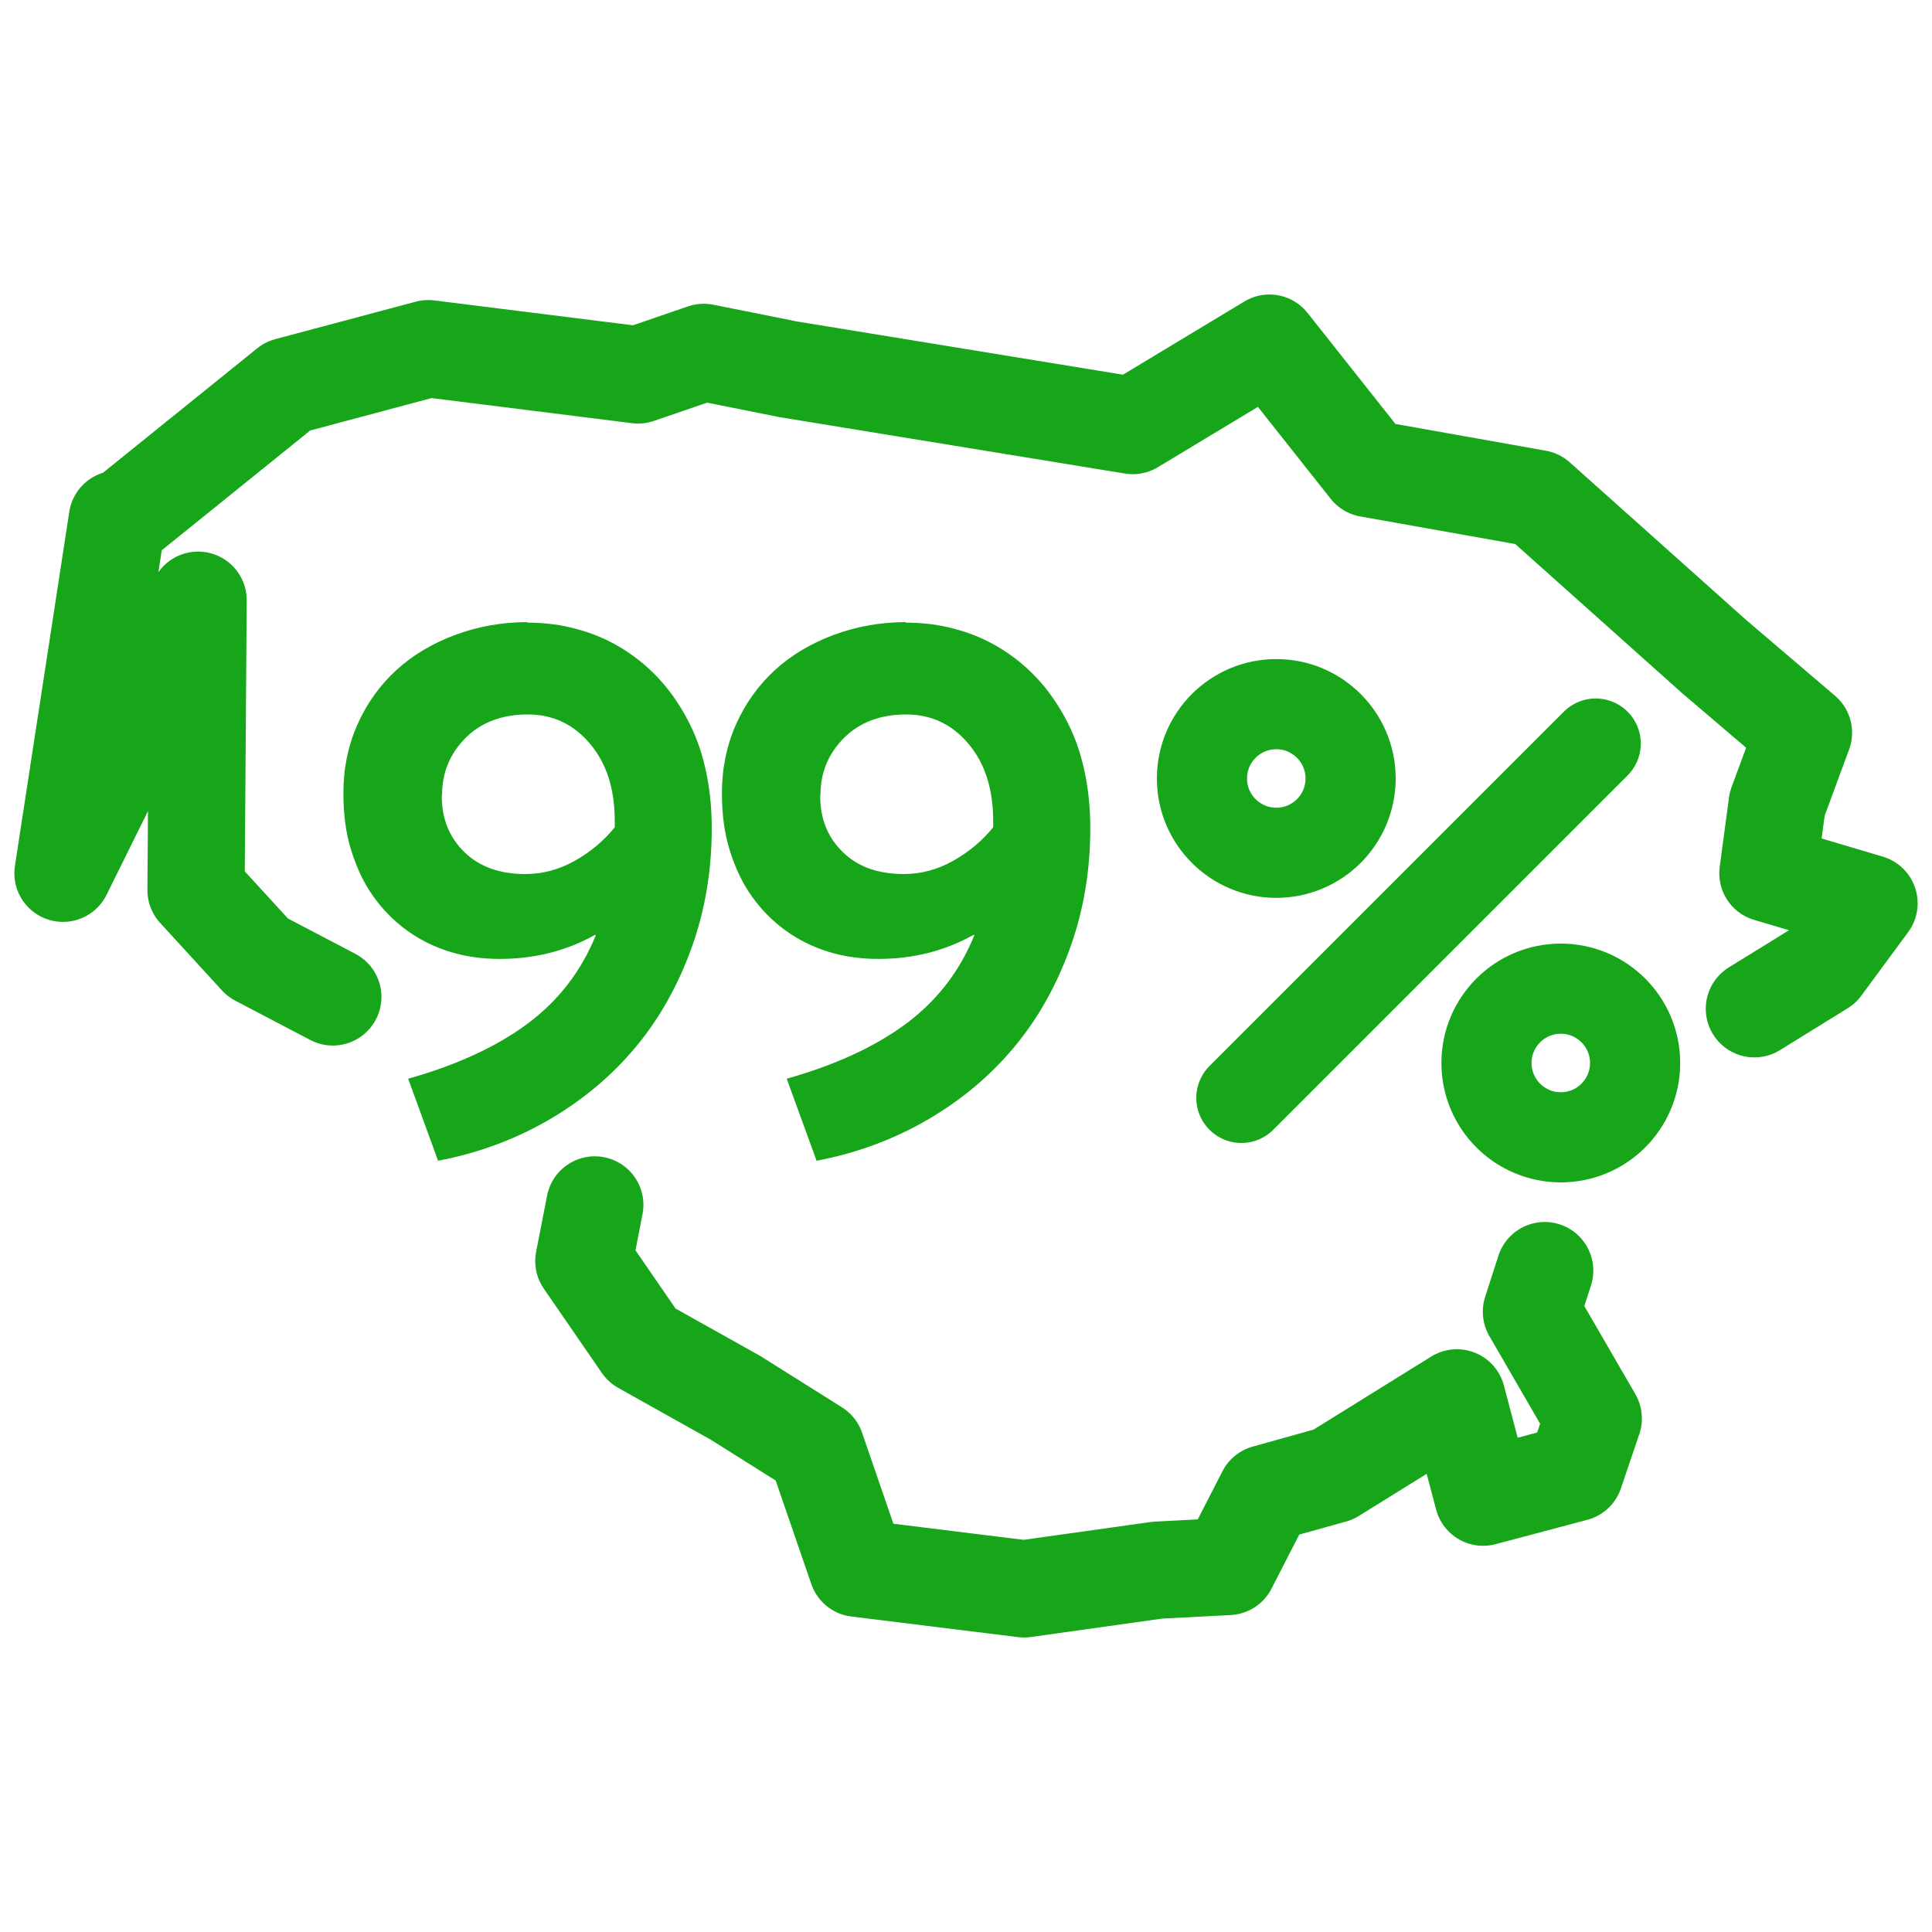
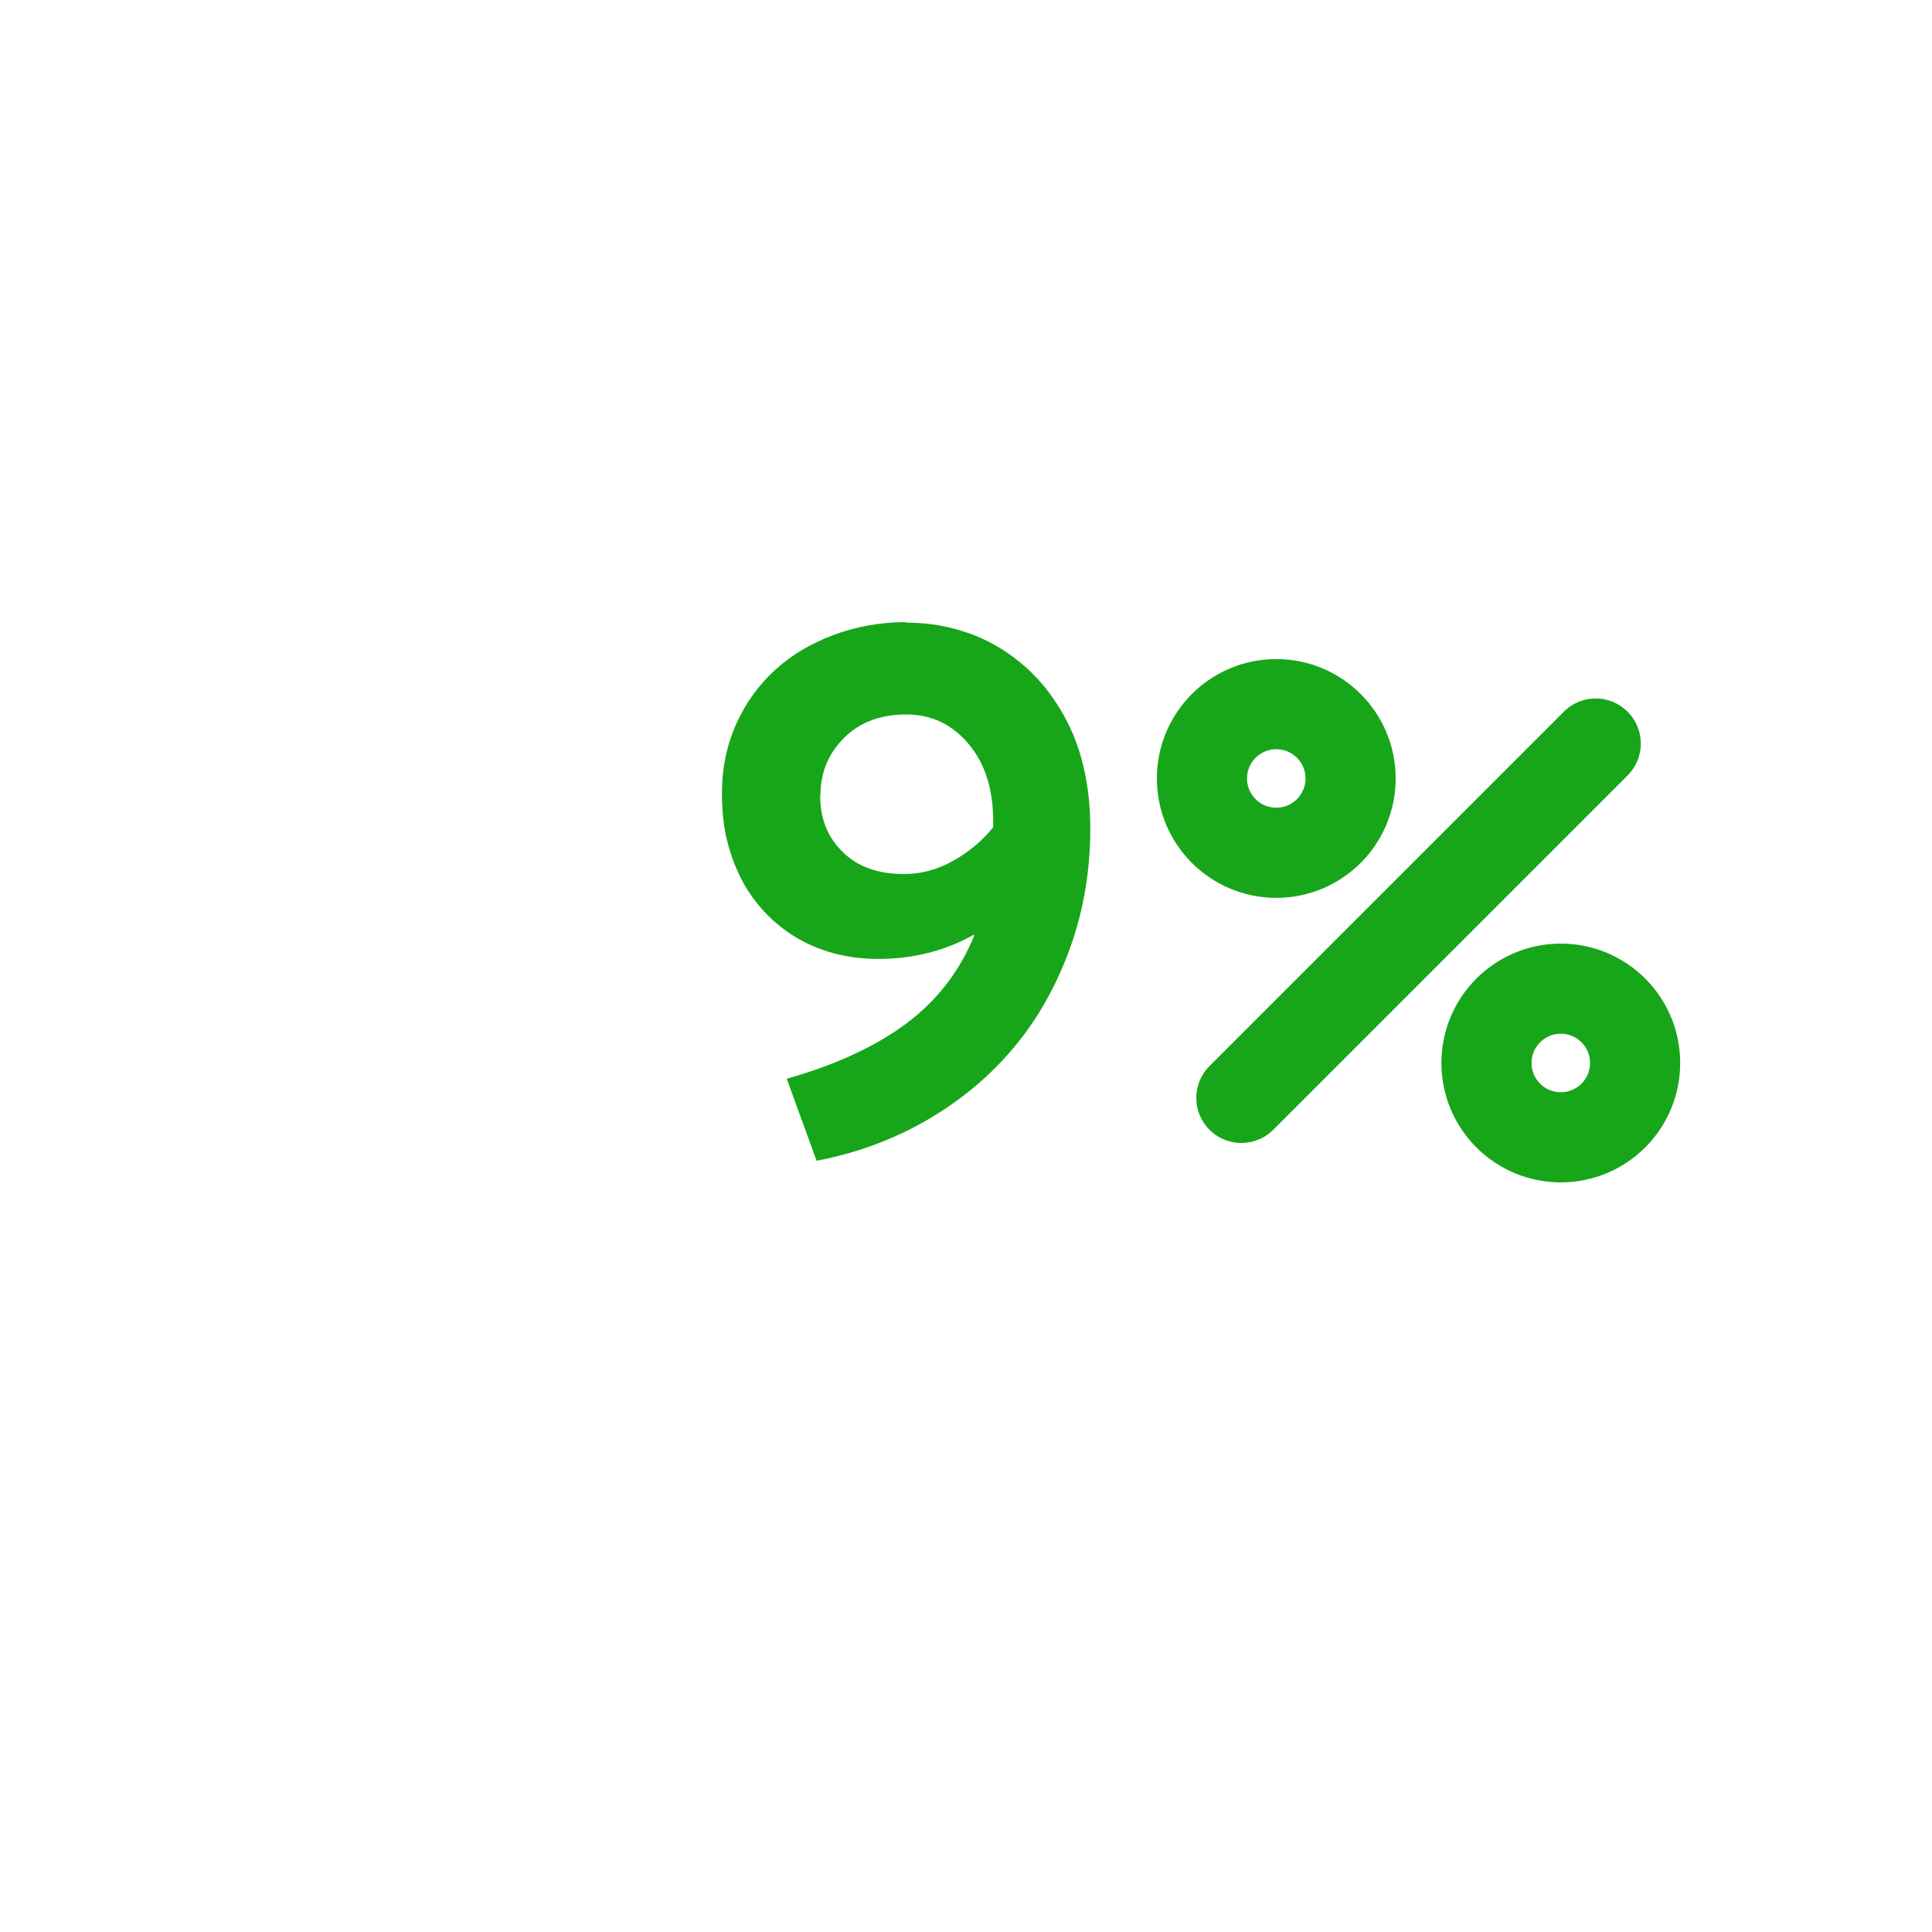
<svg xmlns="http://www.w3.org/2000/svg" id="Layer_1" viewBox="0 0 150 150">
  <defs>
    <style>.cls-1{stroke-width:7px;}.cls-1,.cls-2{fill:none;stroke:#17a61a;stroke-linecap:round;stroke-linejoin:round;}.cls-2{stroke-width:7.55px;}.cls-3{fill:#17a61a;}</style>
  </defs>
-   <polyline class="cls-2" points="119.93 98.65 118.9 101.84 123.7 110.13 122.27 114.35 115.15 116.24 113.11 108.53 103.51 114.49 98.27 115.95 95.36 121.62 89.84 121.91 79.51 123.36 66.56 121.76 63.36 112.46 57.11 108.53 49.84 104.46 45.33 97.91 46.18 93.55" />
-   <polyline class="cls-2" points="25.84 77.4 20.02 74.35 15.22 69.11 15.38 46.6 4.89 67.8 9.11 40.31 9.54 40.31 22.34 29.98 33.25 27.07 49.54 29.11 54.64 27.36 61.18 28.67 87.95 33.04 98.56 26.64 106.27 36.38 119.36 38.71 133.09 50.98 140.02 56.89 137.98 62.42 137.26 67.8 145.11 70.13 141.47 75.07 136.21 78.32" />
-   <path class="cls-3" d="M40.87,48.34c1.16,0,2.3.11,3.4.37s2.13.62,3.09,1.11,1.84,1.08,2.66,1.78c.82.71,1.56,1.5,2.21,2.41.65.91,1.22,1.9,1.67,2.95.45,1.05.79,2.21,1.02,3.46.23,1.25.34,2.55.34,3.88,0,3.26-.51,6.35-1.56,9.27s-2.49,5.5-4.36,7.74-4.11,4.11-6.74,5.64c-2.64,1.53-5.5,2.58-8.59,3.17l-2.32-6.37c3.74-1.05,6.83-2.47,9.24-4.25,2.41-1.79,4.19-4.08,5.33-6.89l-.06-.03c-2.24,1.25-4.7,1.87-7.4,1.87-1.33,0-2.6-.17-3.82-.54-1.22-.37-2.32-.91-3.34-1.64s-1.9-1.62-2.63-2.64c-.74-1.02-1.3-2.21-1.73-3.57-.43-1.36-.62-2.86-.62-4.48,0-1.93.37-3.71,1.1-5.35s1.76-3.06,3.03-4.22,2.81-2.07,4.56-2.72,3.63-.99,5.61-.99l-.09.06ZM34.3,61.8c0,1.78.59,3.23,1.76,4.36,1.16,1.14,2.75,1.7,4.73,1.7,1.33,0,2.61-.34,3.82-1.02,1.22-.68,2.27-1.56,3.12-2.61v-.48c0-2.46-.62-4.45-1.9-5.98-1.28-1.53-2.89-2.3-4.85-2.3s-3.6.59-4.82,1.81-1.84,2.69-1.84,4.45l-.03.06Z" />
  <path class="cls-3" d="M70.26,48.34c1.16,0,2.3.11,3.4.37s2.13.62,3.09,1.11,1.84,1.08,2.66,1.78c.82.71,1.56,1.5,2.21,2.41s1.22,1.9,1.67,2.95c.45,1.05.79,2.21,1.02,3.46.23,1.25.34,2.55.34,3.88,0,3.26-.51,6.35-1.56,9.27s-2.49,5.5-4.36,7.74c-1.87,2.24-4.11,4.11-6.74,5.64-2.64,1.53-5.5,2.58-8.59,3.17l-2.32-6.37c3.74-1.05,6.83-2.47,9.24-4.25,2.41-1.79,4.19-4.08,5.33-6.89l-.06-.03c-2.24,1.25-4.7,1.87-7.4,1.87-1.33,0-2.6-.17-3.82-.54-1.22-.37-2.32-.91-3.34-1.64s-1.9-1.62-2.63-2.64c-.74-1.02-1.3-2.21-1.73-3.57-.43-1.36-.62-2.86-.62-4.48,0-1.93.37-3.71,1.1-5.35s1.76-3.06,3.03-4.22,2.81-2.07,4.56-2.72,3.63-.99,5.61-.99l-.09.06ZM63.68,61.8c0,1.78.59,3.23,1.76,4.36,1.16,1.14,2.75,1.7,4.73,1.7,1.33,0,2.61-.34,3.82-1.02,1.22-.68,2.27-1.56,3.12-2.61v-.48c0-2.46-.62-4.45-1.9-5.98-1.28-1.53-2.89-2.3-4.85-2.3s-3.6.59-4.82,1.81-1.84,2.69-1.84,4.45l-.03.06Z" />
  <circle class="cls-1" cx="99.09" cy="60.44" r="5.77" />
  <circle class="cls-1" cx="121.18" cy="82.53" r="5.77" />
  <line class="cls-1" x1="123.89" y1="57.73" x2="96.38" y2="85.24" />
</svg>